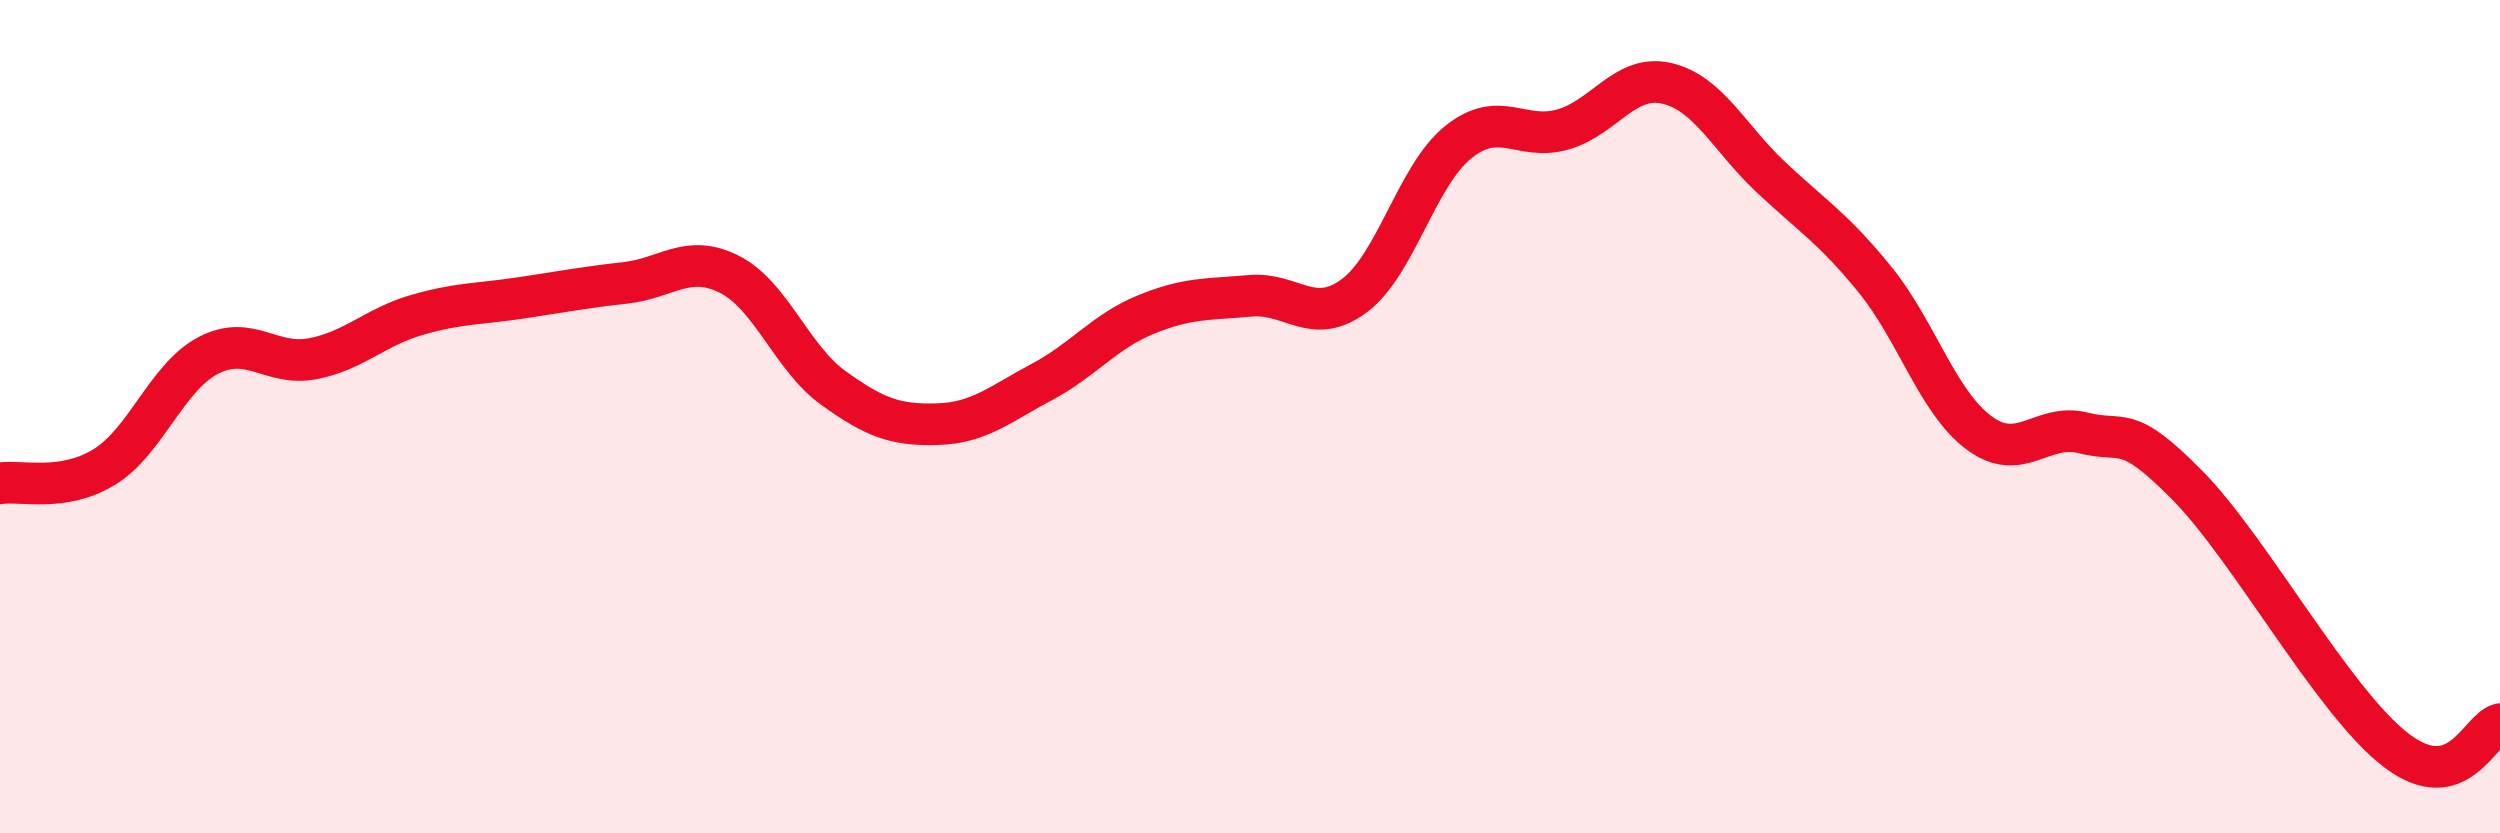
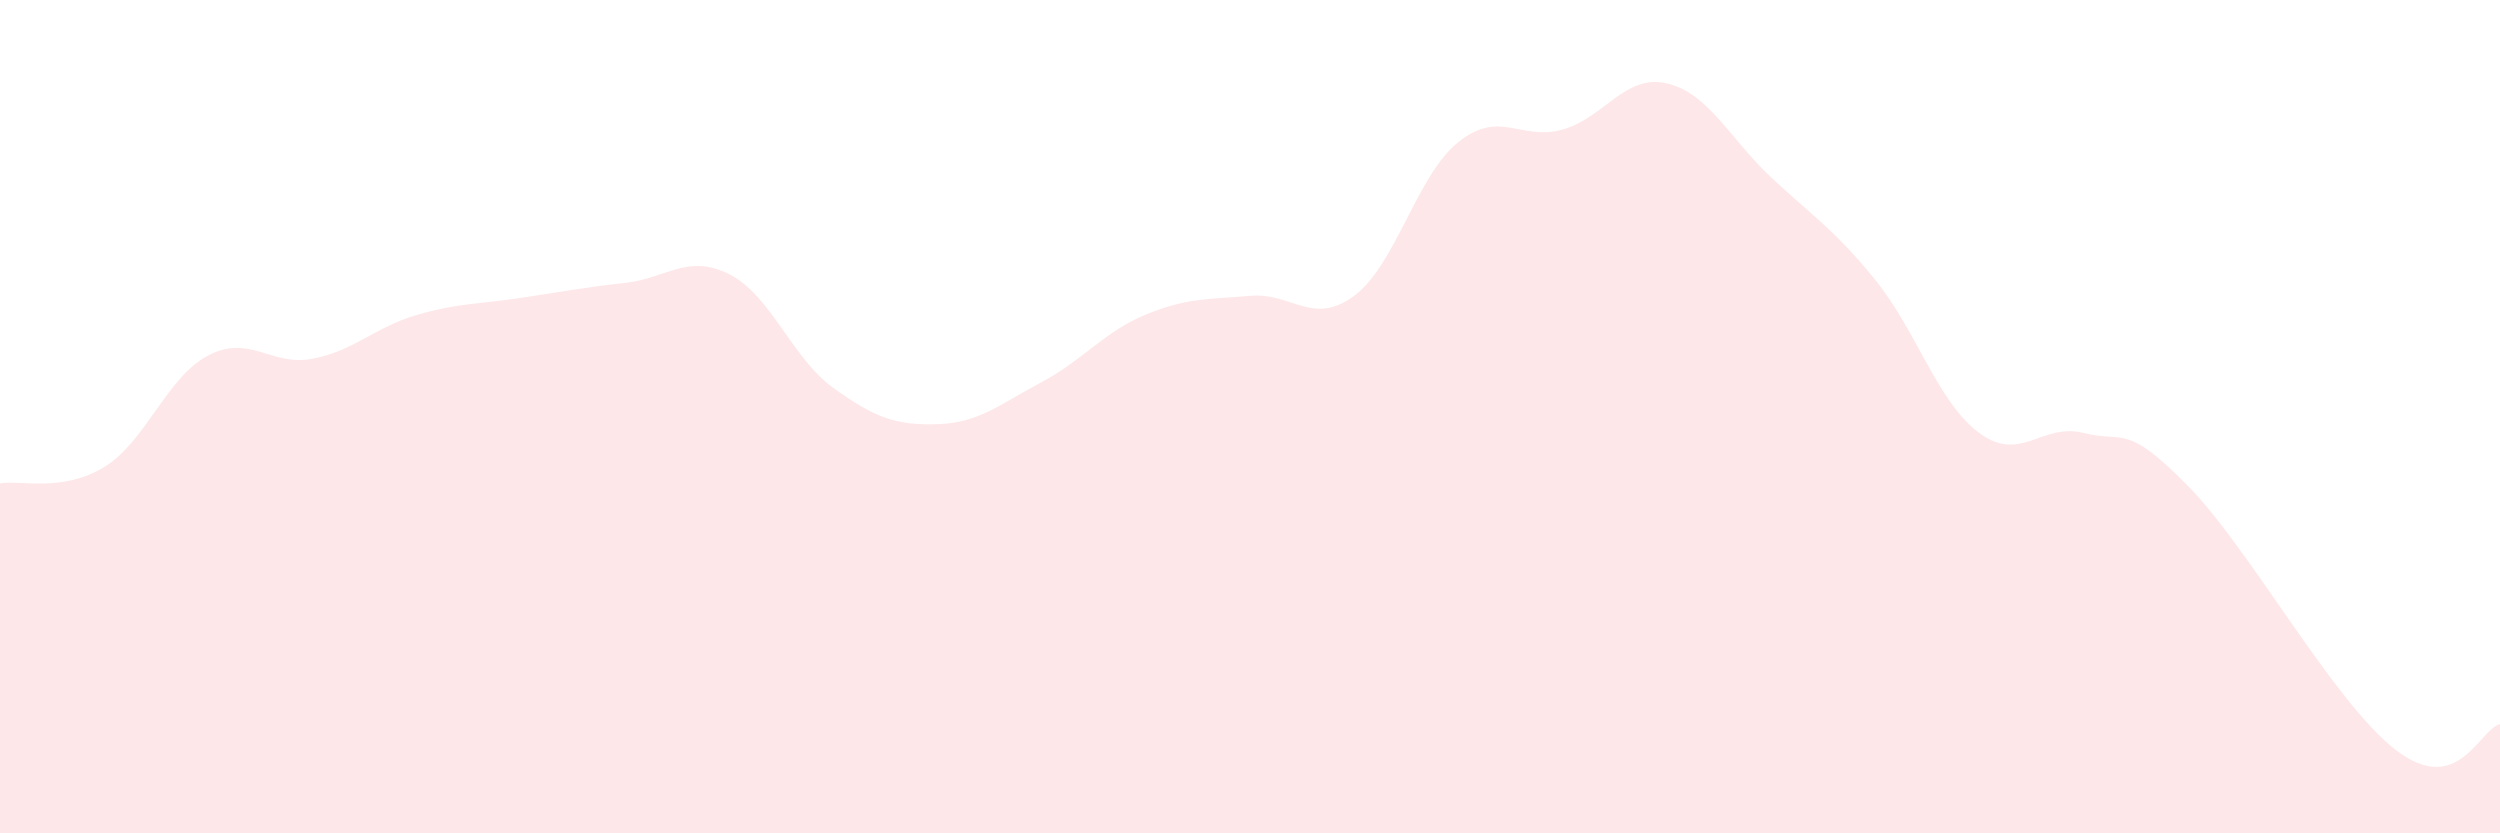
<svg xmlns="http://www.w3.org/2000/svg" width="60" height="20" viewBox="0 0 60 20">
  <path d="M 0,11.6 C 0.5,11.52 1.5,11.82 2.5,11.21 C 3.5,10.6 4,9.05 5,8.53 C 6,8.01 6.5,8.8 7.5,8.61 C 8.5,8.42 9,7.85 10,7.56 C 11,7.27 11.5,7.3 12.5,7.15 C 13.5,7 14,6.9 15,6.79 C 16,6.68 16.5,6.08 17.5,6.58 C 18.5,7.08 19,8.59 20,9.31 C 21,10.03 21.5,10.21 22.5,10.18 C 23.5,10.15 24,9.7 25,9.17 C 26,8.64 26.5,7.96 27.5,7.55 C 28.5,7.14 29,7.19 30,7.1 C 31,7.01 31.5,7.84 32.5,7.1 C 33.5,6.36 34,4.21 35,3.41 C 36,2.61 36.5,3.39 37.5,3.11 C 38.5,2.83 39,1.77 40,2 C 41,2.23 41.5,3.31 42.5,4.25 C 43.5,5.19 44,5.48 45,6.71 C 46,7.94 46.5,9.65 47.5,10.39 C 48.5,11.13 49,10.14 50,10.39 C 51,10.64 51,10.13 52.5,11.65 C 54,13.17 56,16.85 57.5,18 C 59,19.15 59.5,17.5 60,17.38L60 20L0 20Z" fill="#EB0A25" opacity="0.1" stroke-linecap="round" stroke-linejoin="round" />
-   <path d="M 0,11.6 C 0.5,11.52 1.5,11.82 2.5,11.21 C 3.5,10.6 4,9.05 5,8.53 C 6,8.01 6.5,8.8 7.5,8.61 C 8.5,8.42 9,7.85 10,7.56 C 11,7.27 11.5,7.3 12.5,7.15 C 13.5,7 14,6.9 15,6.79 C 16,6.68 16.5,6.08 17.5,6.58 C 18.5,7.08 19,8.59 20,9.31 C 21,10.03 21.5,10.21 22.5,10.18 C 23.5,10.15 24,9.7 25,9.17 C 26,8.64 26.5,7.96 27.5,7.55 C 28.5,7.14 29,7.19 30,7.1 C 31,7.01 31.5,7.84 32.5,7.1 C 33.5,6.36 34,4.21 35,3.41 C 36,2.61 36.5,3.39 37.5,3.11 C 38.5,2.83 39,1.77 40,2 C 41,2.23 41.5,3.31 42.5,4.25 C 43.5,5.19 44,5.48 45,6.71 C 46,7.94 46.5,9.65 47.5,10.39 C 48.5,11.13 49,10.14 50,10.39 C 51,10.64 51,10.13 52.5,11.65 C 54,13.17 56,16.85 57.5,18 C 59,19.15 59.5,17.5 60,17.38" stroke="#EB0A25" stroke-width="1" fill="none" stroke-linecap="round" stroke-linejoin="round" />
</svg>